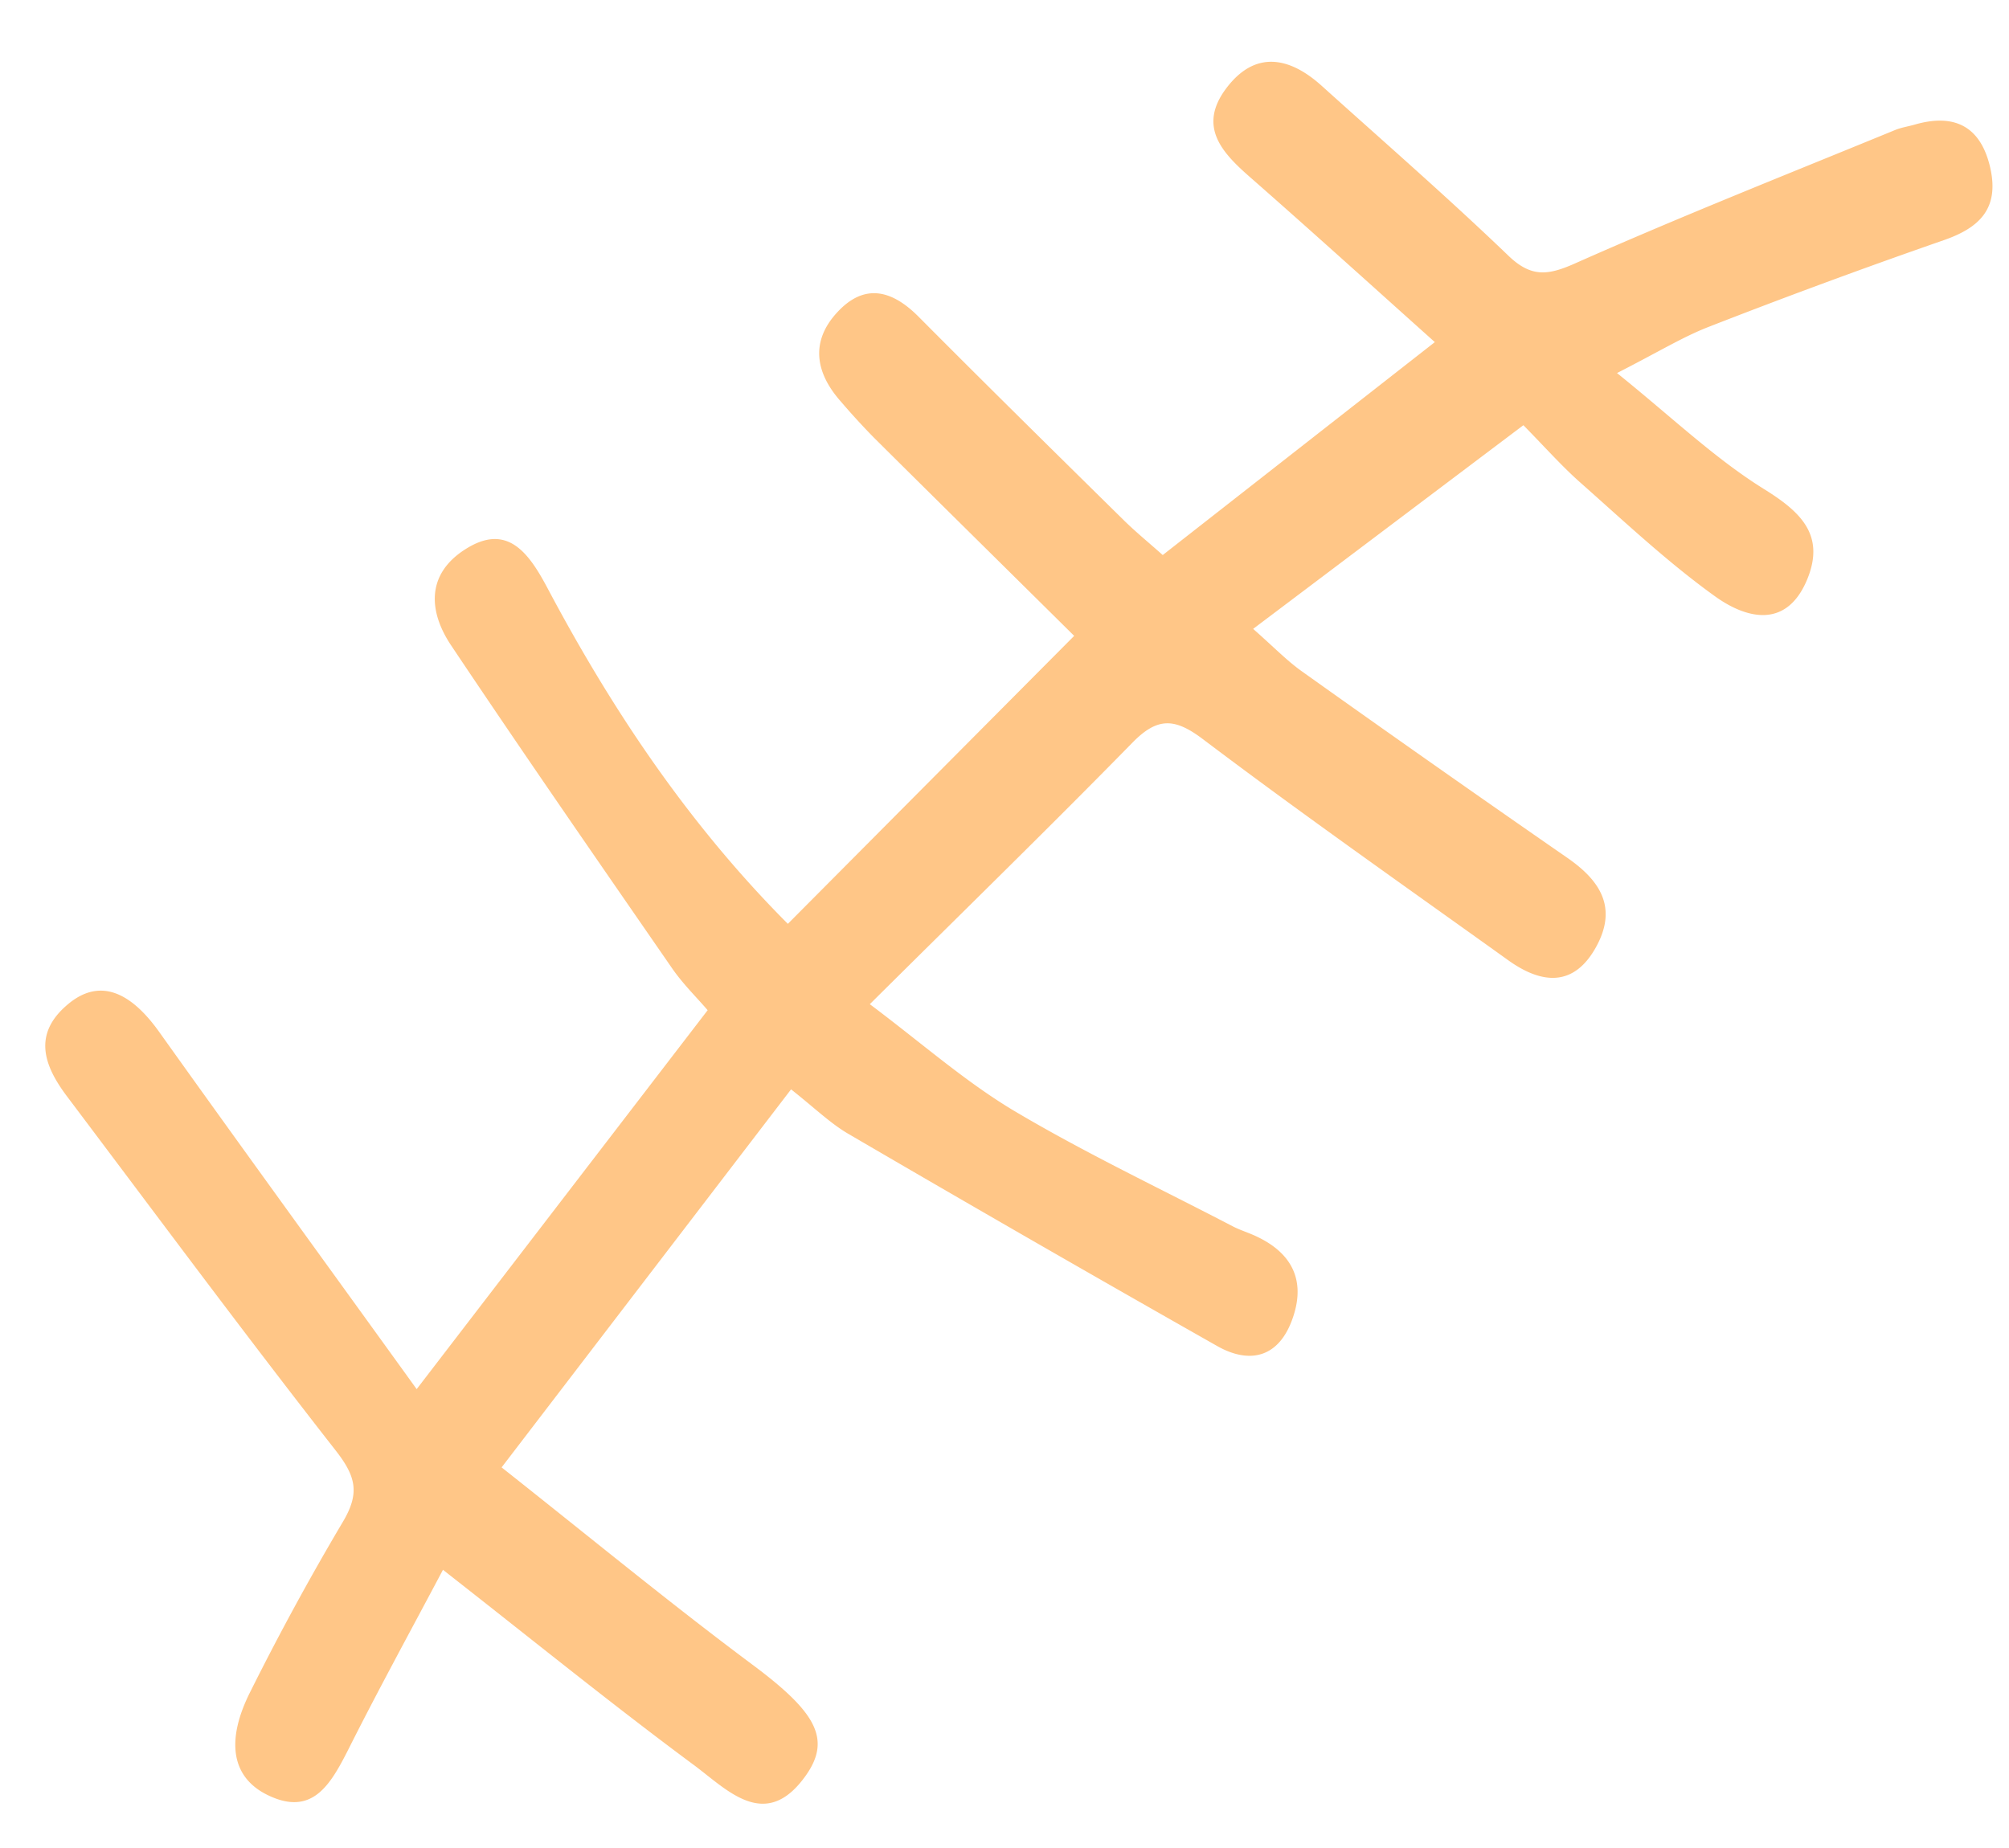
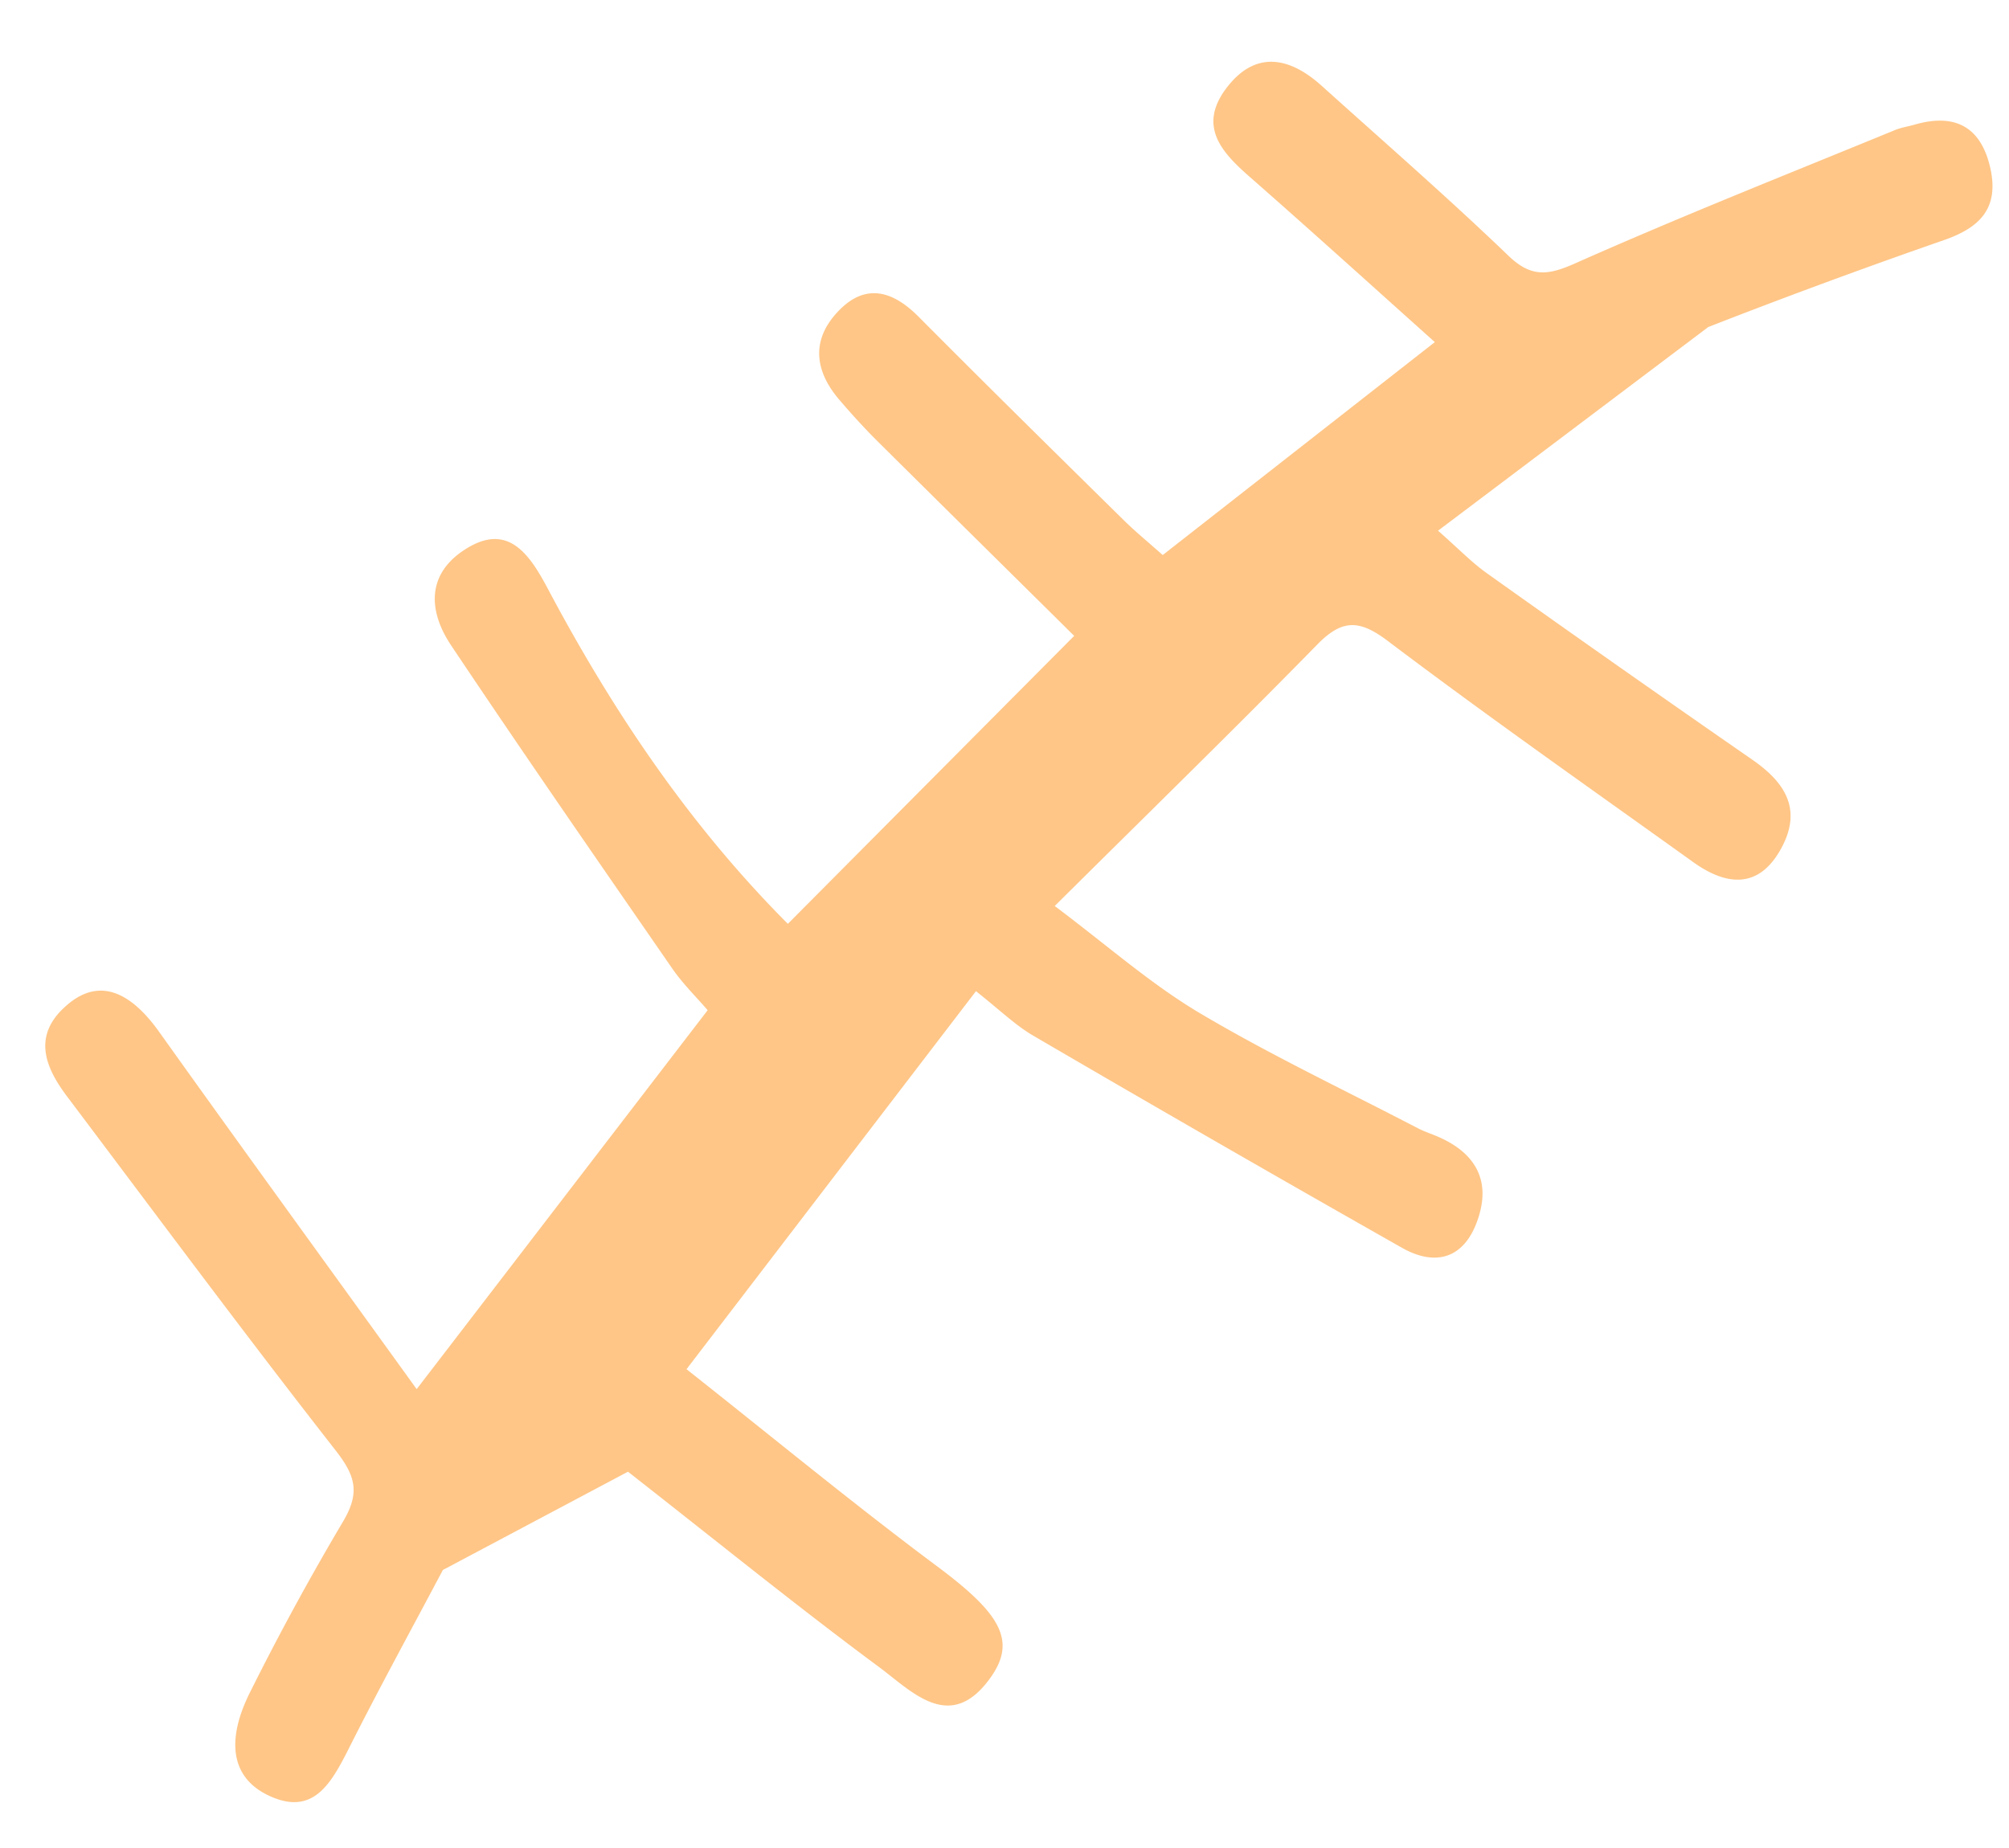
<svg xmlns="http://www.w3.org/2000/svg" width="25" height="23" fill="none">
-   <path d="M5.511 19.54c-.397.75-.801 1.486-1.178 2.237-.223.44-.449.829-.994.568-.454-.216-.539-.671-.22-1.298a33.29 33.29 0 011.144-2.1c.217-.361.168-.569-.084-.892-1.136-1.453-2.236-2.937-3.347-4.412-.287-.382-.428-.774.012-1.143.378-.319.762-.182 1.136.342 1.046 1.466 2.106 2.923 3.205 4.447l3.621-4.716c-.132-.155-.304-.322-.44-.518-.923-1.336-1.848-2.67-2.752-4.022-.284-.424-.31-.887.175-1.196.52-.333.788.04 1.02.475.815 1.538 1.77 2.957 2.995 4.186l3.563-3.584c-.85-.842-1.674-1.654-2.496-2.471a9.209 9.209 0 01-.408-.446c-.312-.352-.384-.74-.048-1.106.338-.37.682-.286 1.018.053.85.855 1.708 1.7 2.566 2.545.143.139.296.264.47.419l3.386-2.65c-.785-.703-1.54-1.387-2.305-2.058-.342-.3-.647-.625-.292-1.099.357-.476.784-.398 1.189-.033.776.699 1.565 1.386 2.32 2.111.291.282.503.247.843.095 1.31-.582 2.641-1.109 3.966-1.653.08-.034.166-.046.25-.07.47-.136.818-.003.941.539.116.517-.148.75-.581.9a83.52 83.52 0 00-2.928 1.08c-.32.125-.62.31-1.136.573.674.542 1.21 1.057 1.82 1.438.455.282.778.57.546 1.132-.258.62-.76.488-1.15.206-.587-.422-1.122-.926-1.669-1.41-.23-.203-.438-.438-.712-.717l-3.363 2.535c.257.226.42.396.606.528a305.26 305.26 0 003.299 2.318c.391.27.633.599.375 1.09-.278.528-.686.488-1.103.19-1.272-.912-2.553-1.81-3.804-2.755-.349-.263-.563-.273-.873.043-1.046 1.068-2.114 2.109-3.27 3.257.645.484 1.19.966 1.795 1.327.884.525 1.812.964 2.722 1.438.097.05.201.08.3.128.413.195.612.522.45 1.001-.169.506-.537.59-.942.362a403.32 403.32 0 01-4.597-2.645c-.221-.13-.412-.317-.708-.551l-3.602 4.705c1.088.86 2.087 1.684 3.121 2.455.775.578.99.916.668 1.375-.499.71-.973.19-1.389-.12-1.026-.76-2.024-1.57-3.132-2.437l.001.004z" fill="#FFC687" />
+   <path d="M5.511 19.54c-.397.75-.801 1.486-1.178 2.237-.223.44-.449.829-.994.568-.454-.216-.539-.671-.22-1.298a33.29 33.29 0 011.144-2.1c.217-.361.168-.569-.084-.892-1.136-1.453-2.236-2.937-3.347-4.412-.287-.382-.428-.774.012-1.143.378-.319.762-.182 1.136.342 1.046 1.466 2.106 2.923 3.205 4.447l3.621-4.716c-.132-.155-.304-.322-.44-.518-.923-1.336-1.848-2.67-2.752-4.022-.284-.424-.31-.887.175-1.196.52-.333.788.04 1.02.475.815 1.538 1.77 2.957 2.995 4.186l3.563-3.584c-.85-.842-1.674-1.654-2.496-2.471a9.209 9.209 0 01-.408-.446c-.312-.352-.384-.74-.048-1.106.338-.37.682-.286 1.018.053.85.855 1.708 1.7 2.566 2.545.143.139.296.264.47.419l3.386-2.65c-.785-.703-1.54-1.387-2.305-2.058-.342-.3-.647-.625-.292-1.099.357-.476.784-.398 1.189-.033.776.699 1.565 1.386 2.32 2.111.291.282.503.247.843.095 1.31-.582 2.641-1.109 3.966-1.653.08-.034.166-.046.25-.07.47-.136.818-.003.941.539.116.517-.148.75-.581.9a83.52 83.52 0 00-2.928 1.08l-3.363 2.535c.257.226.42.396.606.528a305.26 305.26 0 003.299 2.318c.391.27.633.599.375 1.09-.278.528-.686.488-1.103.19-1.272-.912-2.553-1.81-3.804-2.755-.349-.263-.563-.273-.873.043-1.046 1.068-2.114 2.109-3.27 3.257.645.484 1.19.966 1.795 1.327.884.525 1.812.964 2.722 1.438.097.05.201.08.3.128.413.195.612.522.45 1.001-.169.506-.537.59-.942.362a403.32 403.32 0 01-4.597-2.645c-.221-.13-.412-.317-.708-.551l-3.602 4.705c1.088.86 2.087 1.684 3.121 2.455.775.578.99.916.668 1.375-.499.71-.973.19-1.389-.12-1.026-.76-2.024-1.57-3.132-2.437l.001.004z" fill="#FFC687" />
</svg>